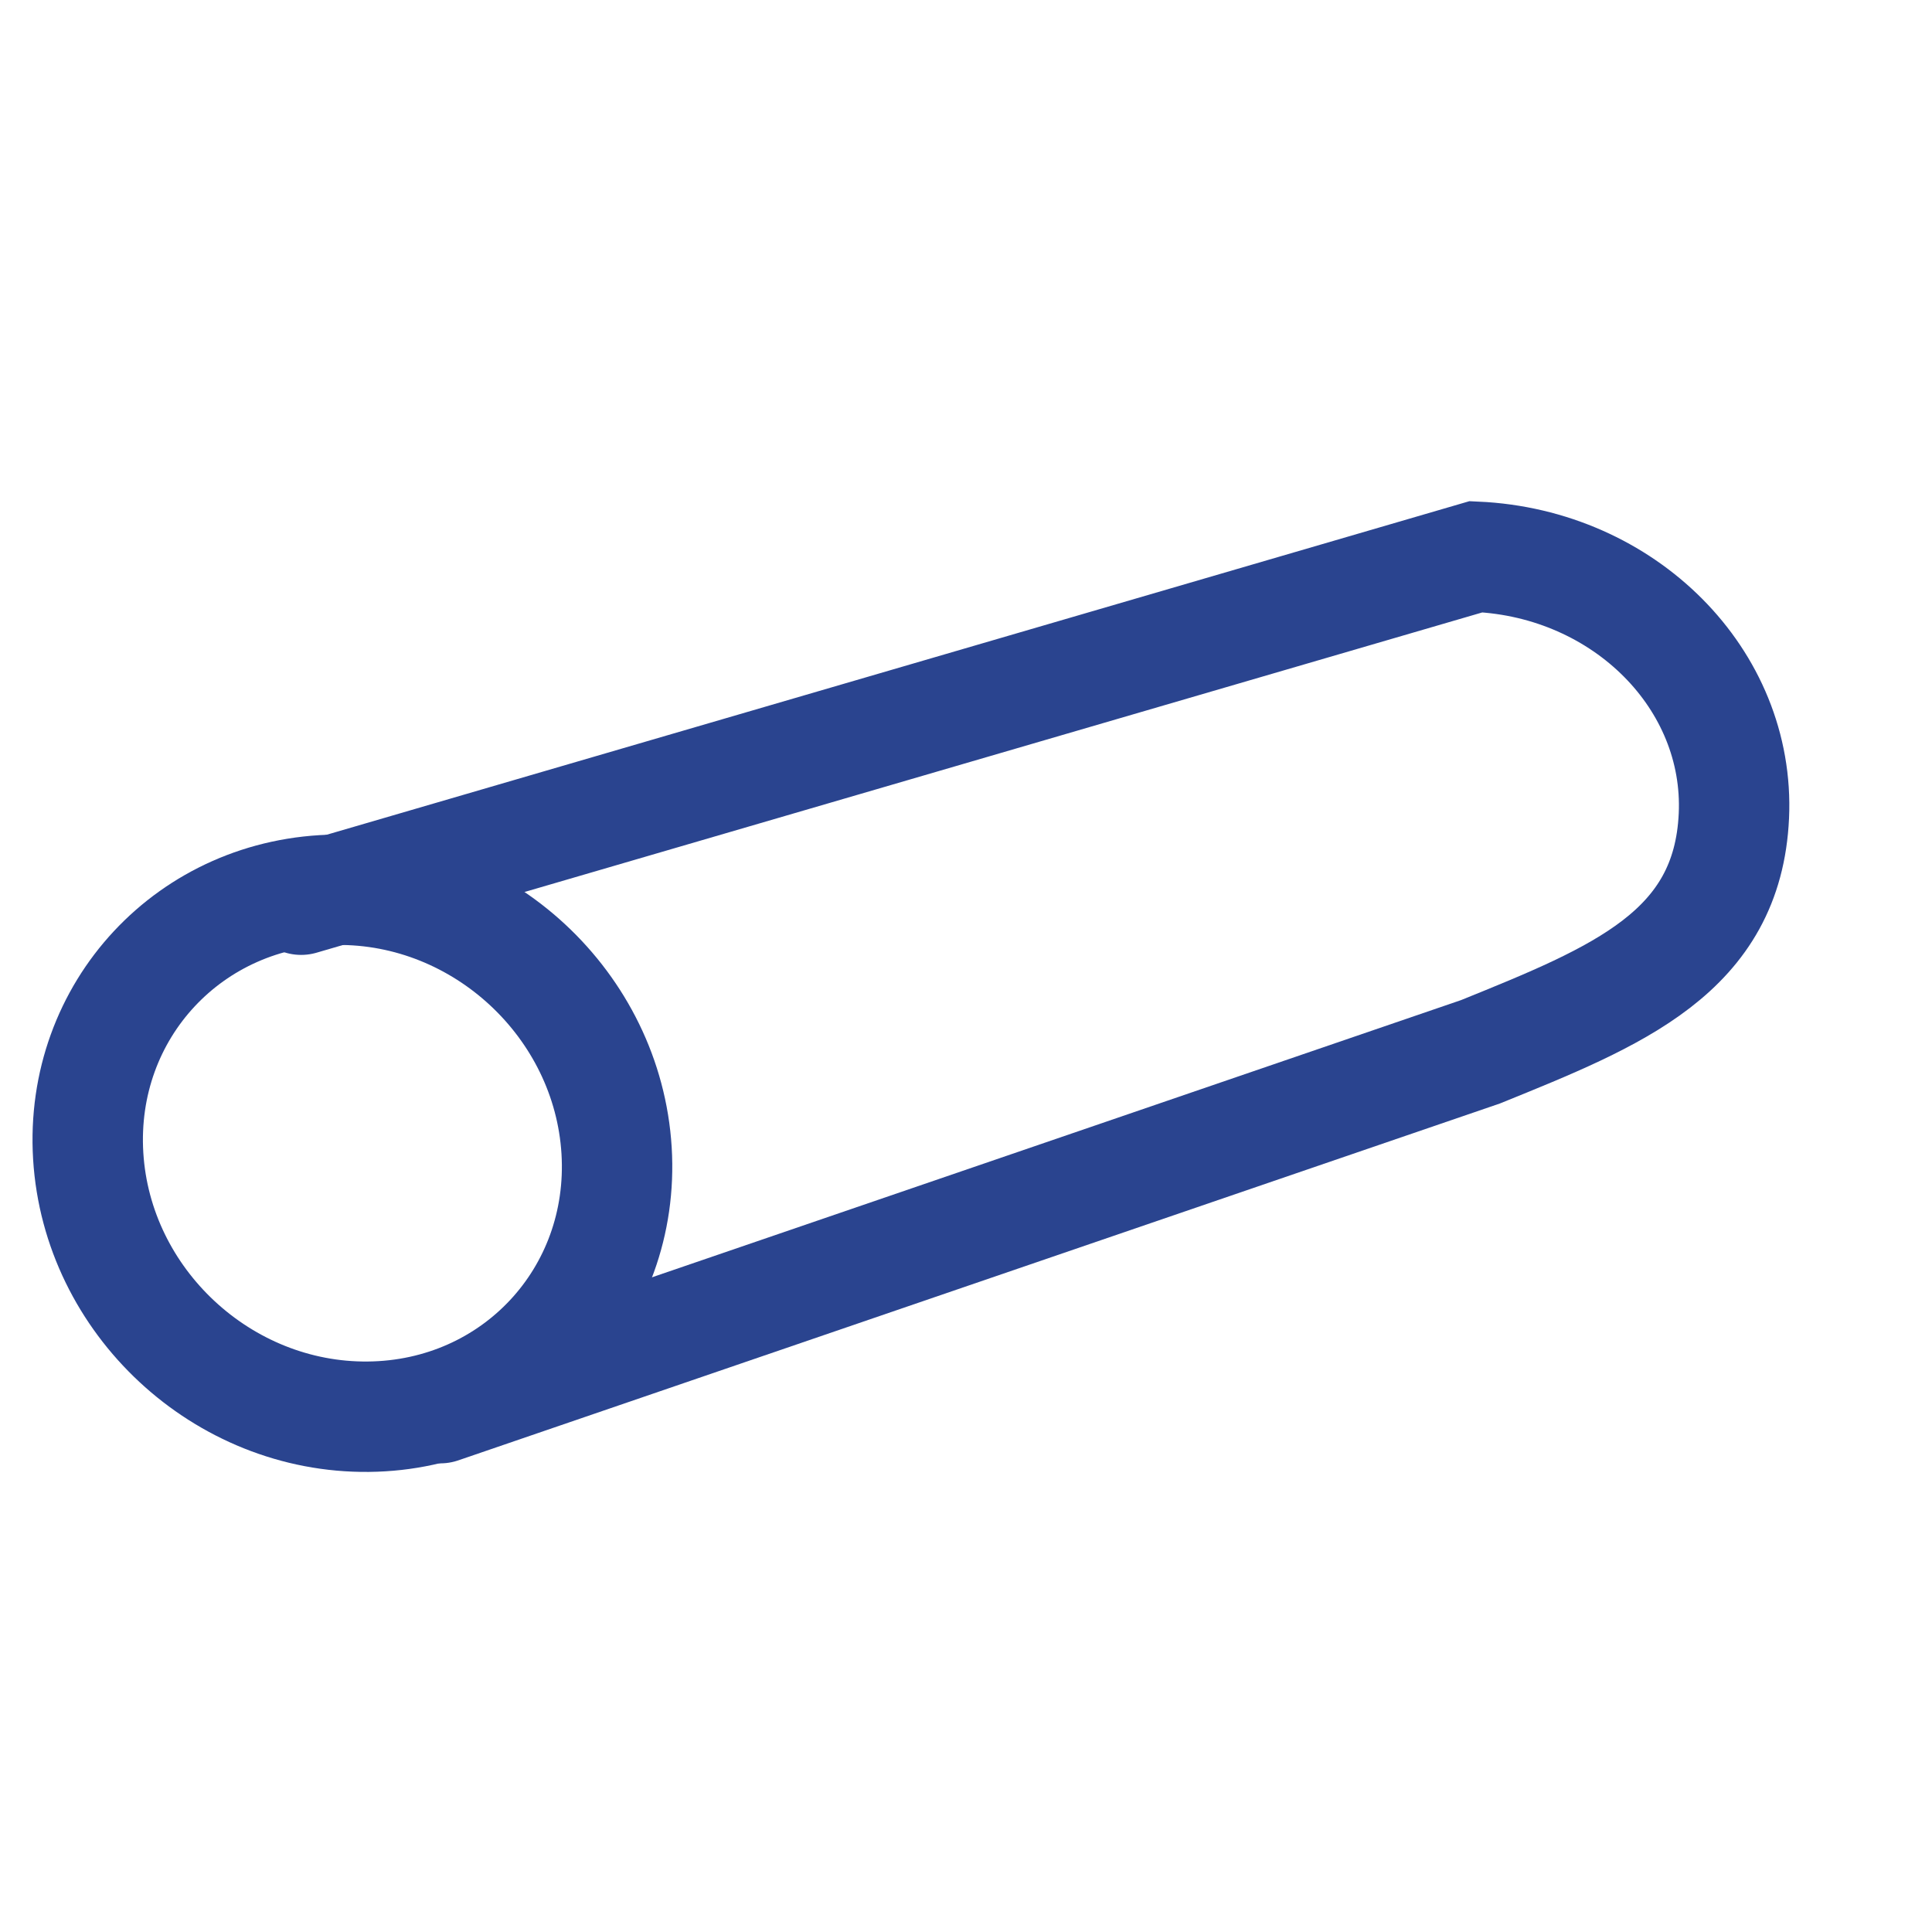
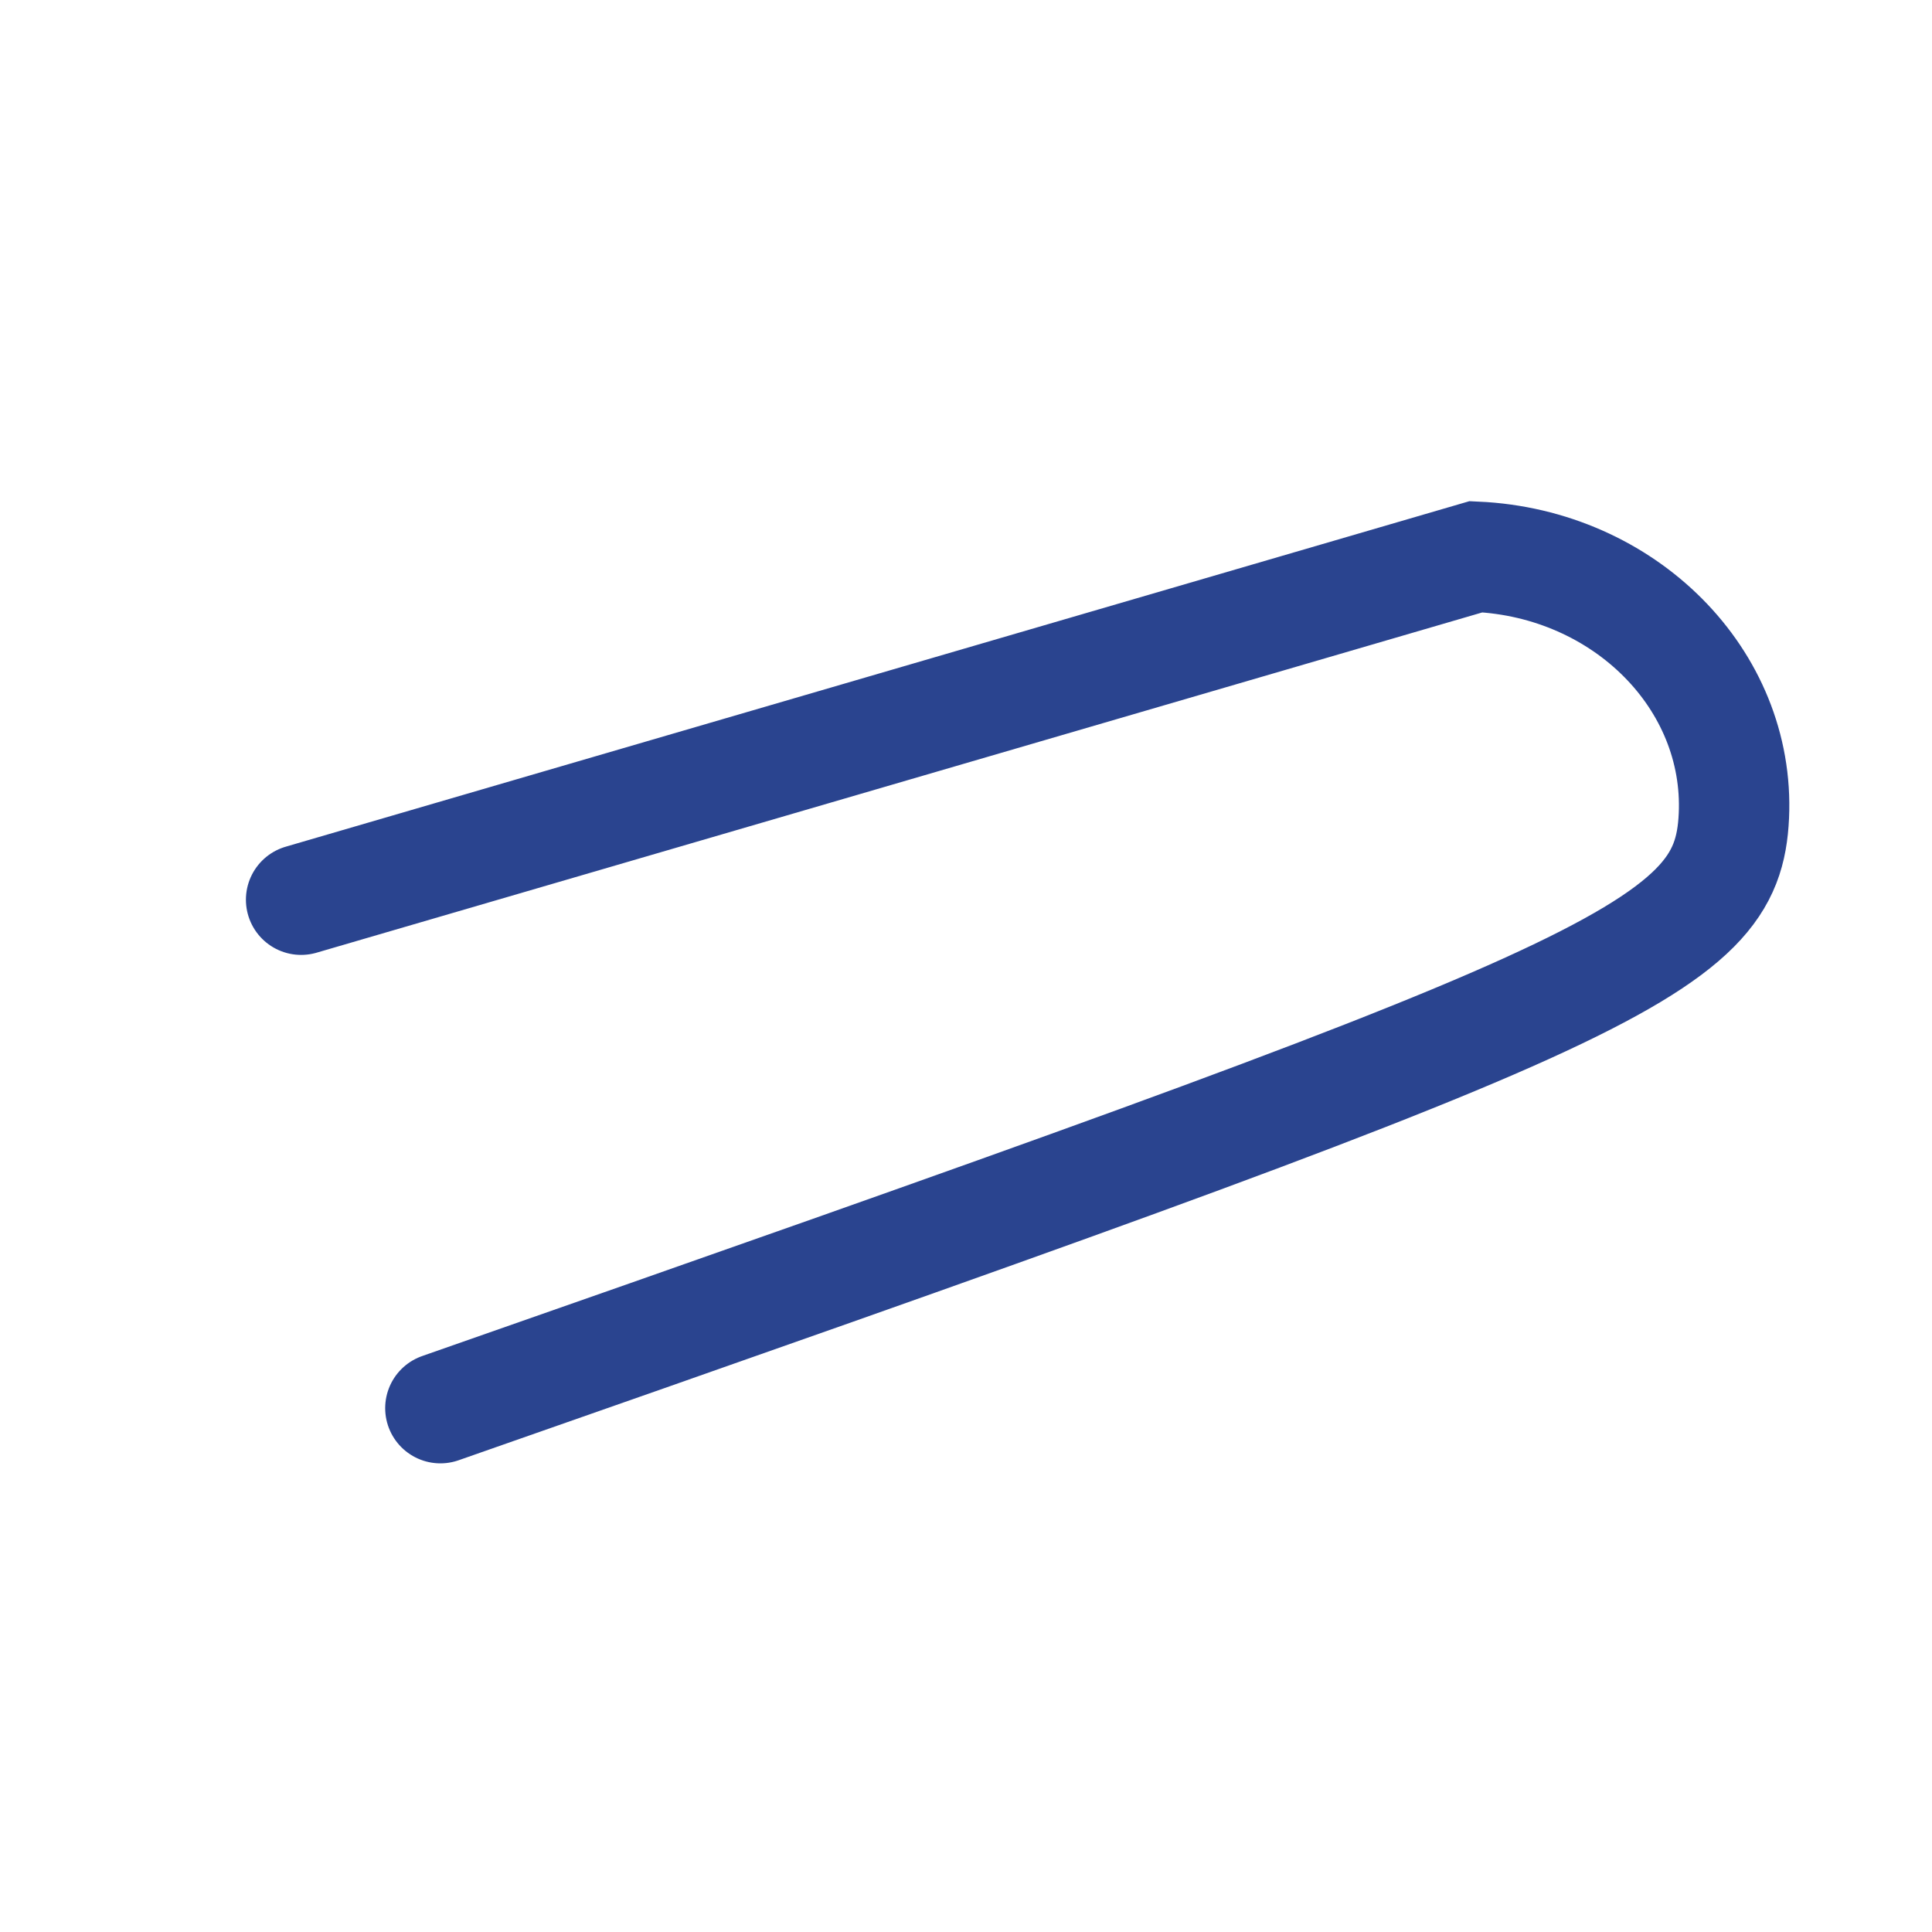
<svg xmlns="http://www.w3.org/2000/svg" width="35" height="35" viewBox="0 0 35 35" fill="none">
-   <path d="M6.092 16.119C8.734 16.091 11.008 18.205 11.17 20.842C11.331 23.479 9.318 25.638 6.675 25.665C4.033 25.693 1.759 23.579 1.598 20.942C1.437 18.305 3.45 16.146 6.092 16.119Z" stroke="#2A448F" stroke-width="2" />
-   <path d="M7.978 25.51L26.821 19.054C29.308 18.046 31.298 17.251 31.411 14.78C31.523 12.31 29.432 10.208 26.74 10.086L5.455 16.299" stroke="#2A448F" stroke-width="2" stroke-linecap="round" />
+   <path d="M7.978 25.51C29.308 18.046 31.298 17.251 31.411 14.78C31.523 12.31 29.432 10.208 26.74 10.086L5.455 16.299" stroke="#2A448F" stroke-width="2" stroke-linecap="round" />
</svg>